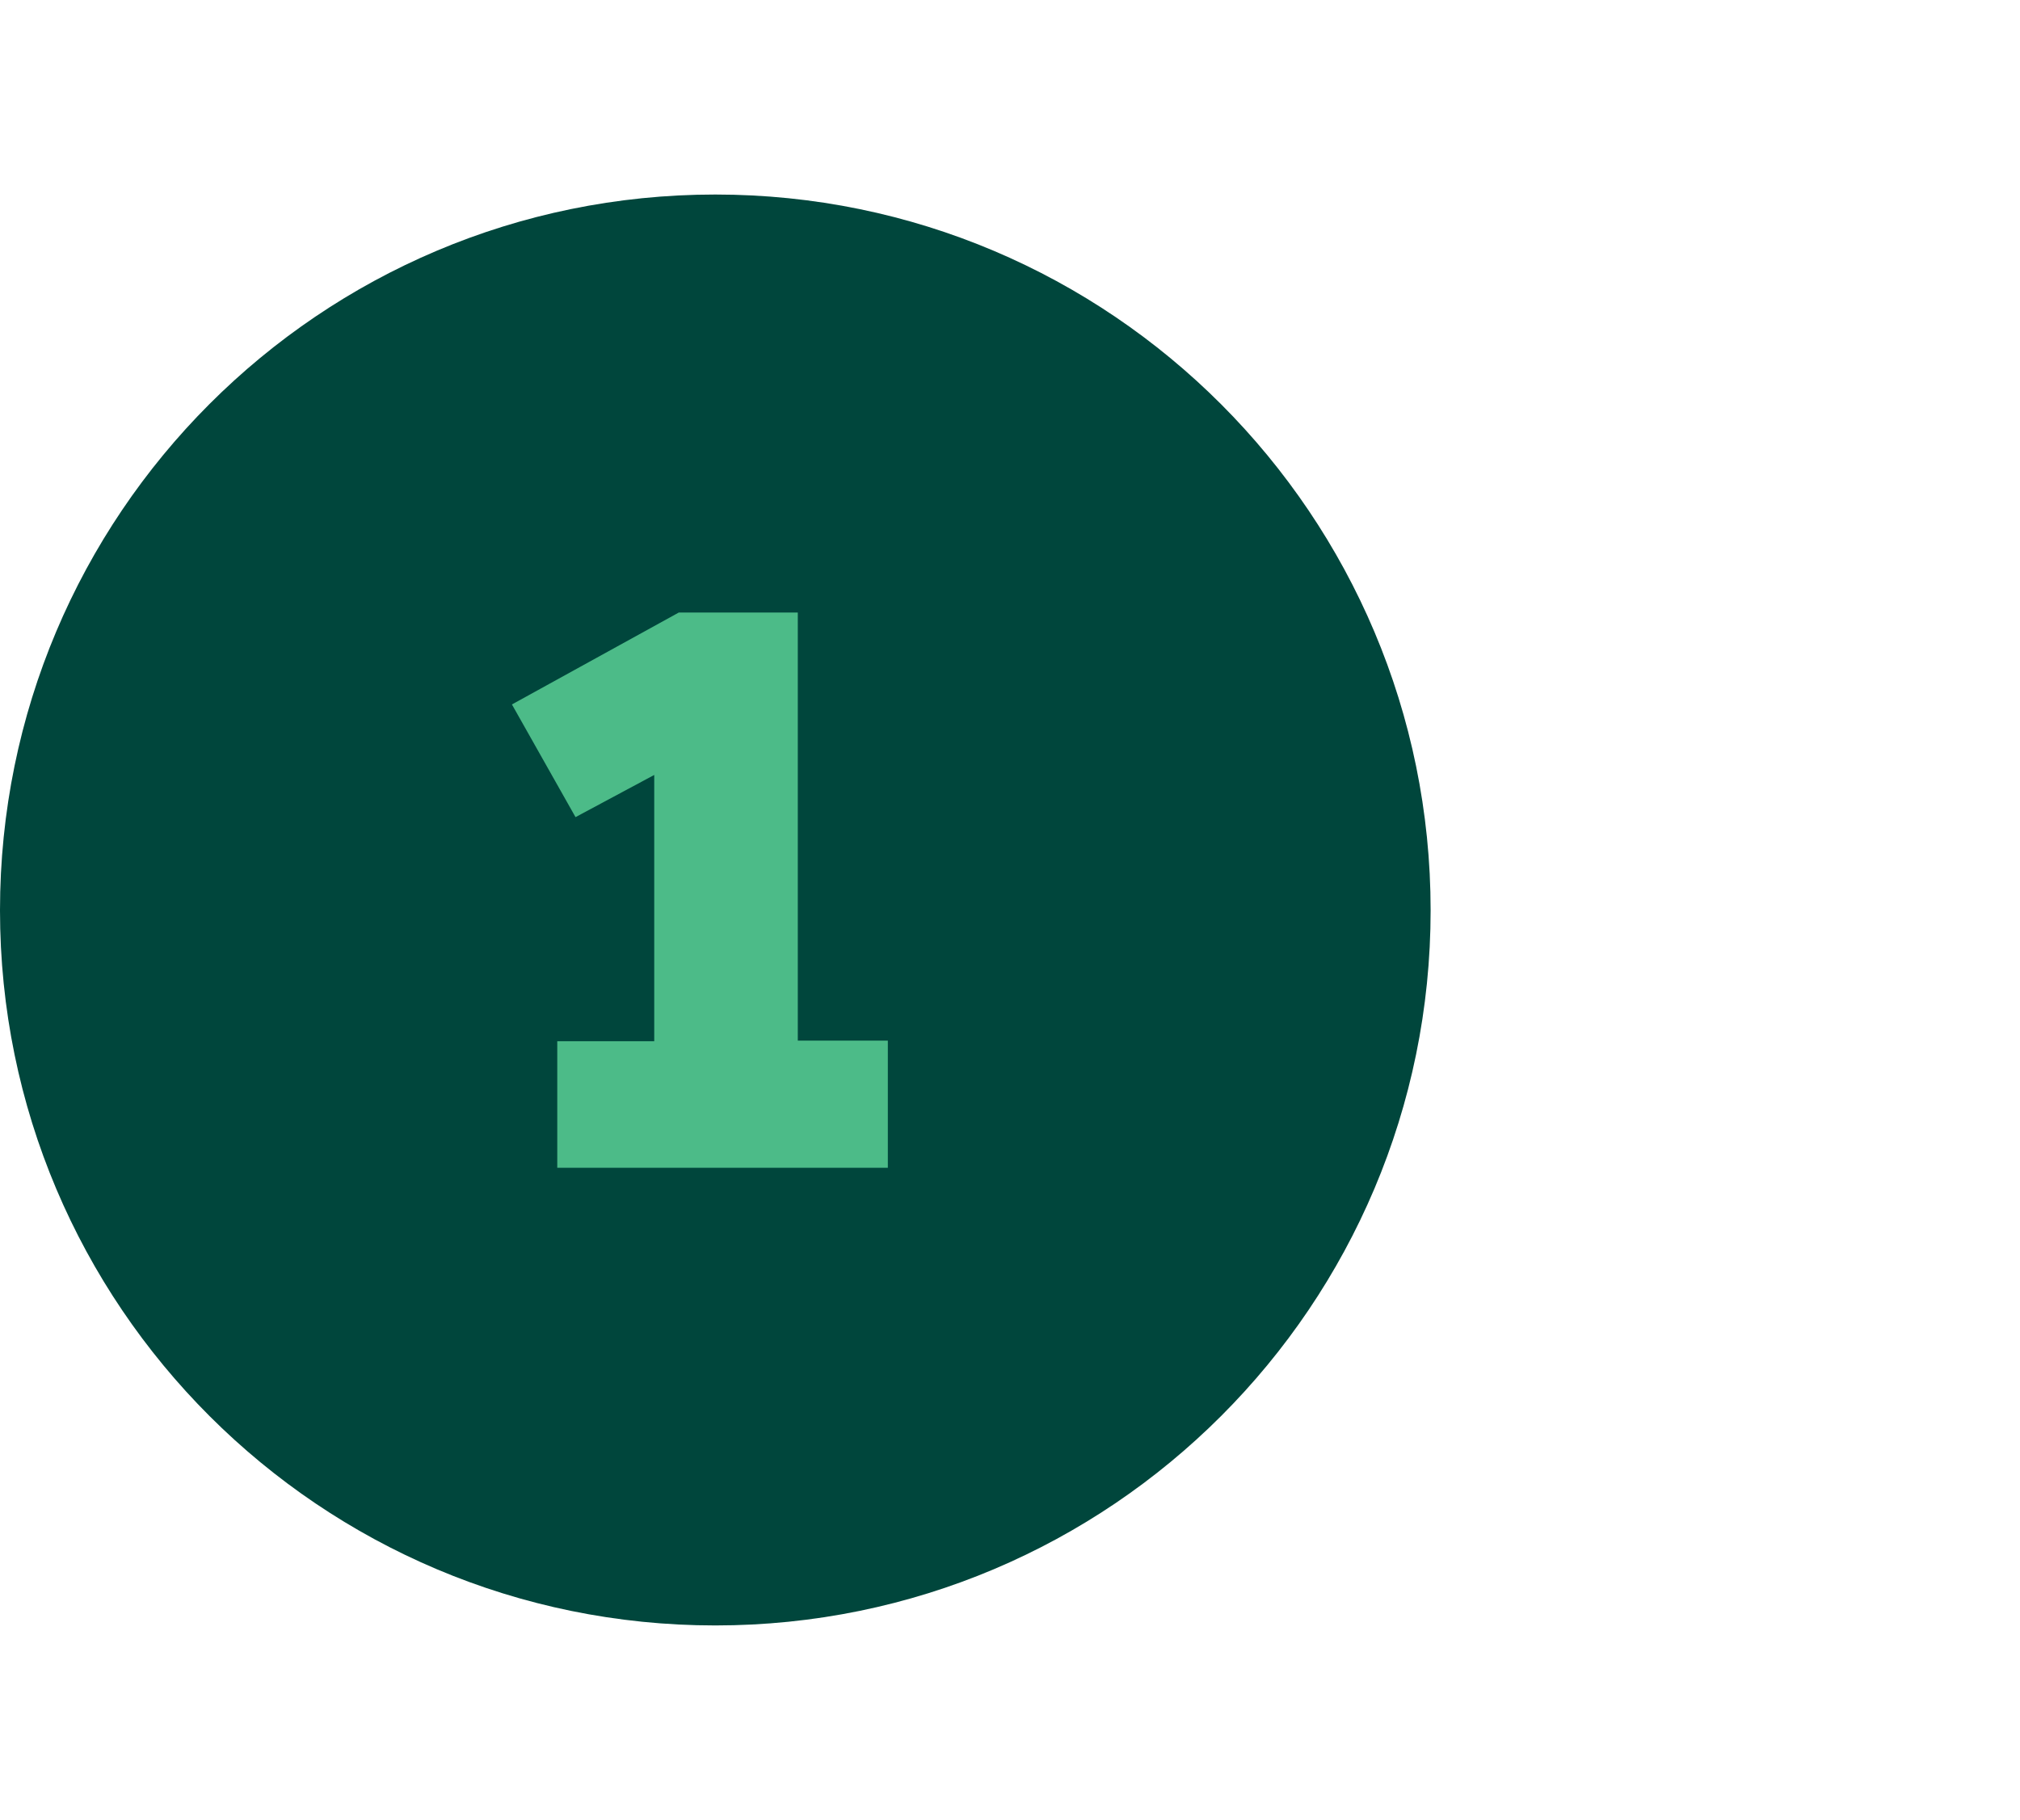
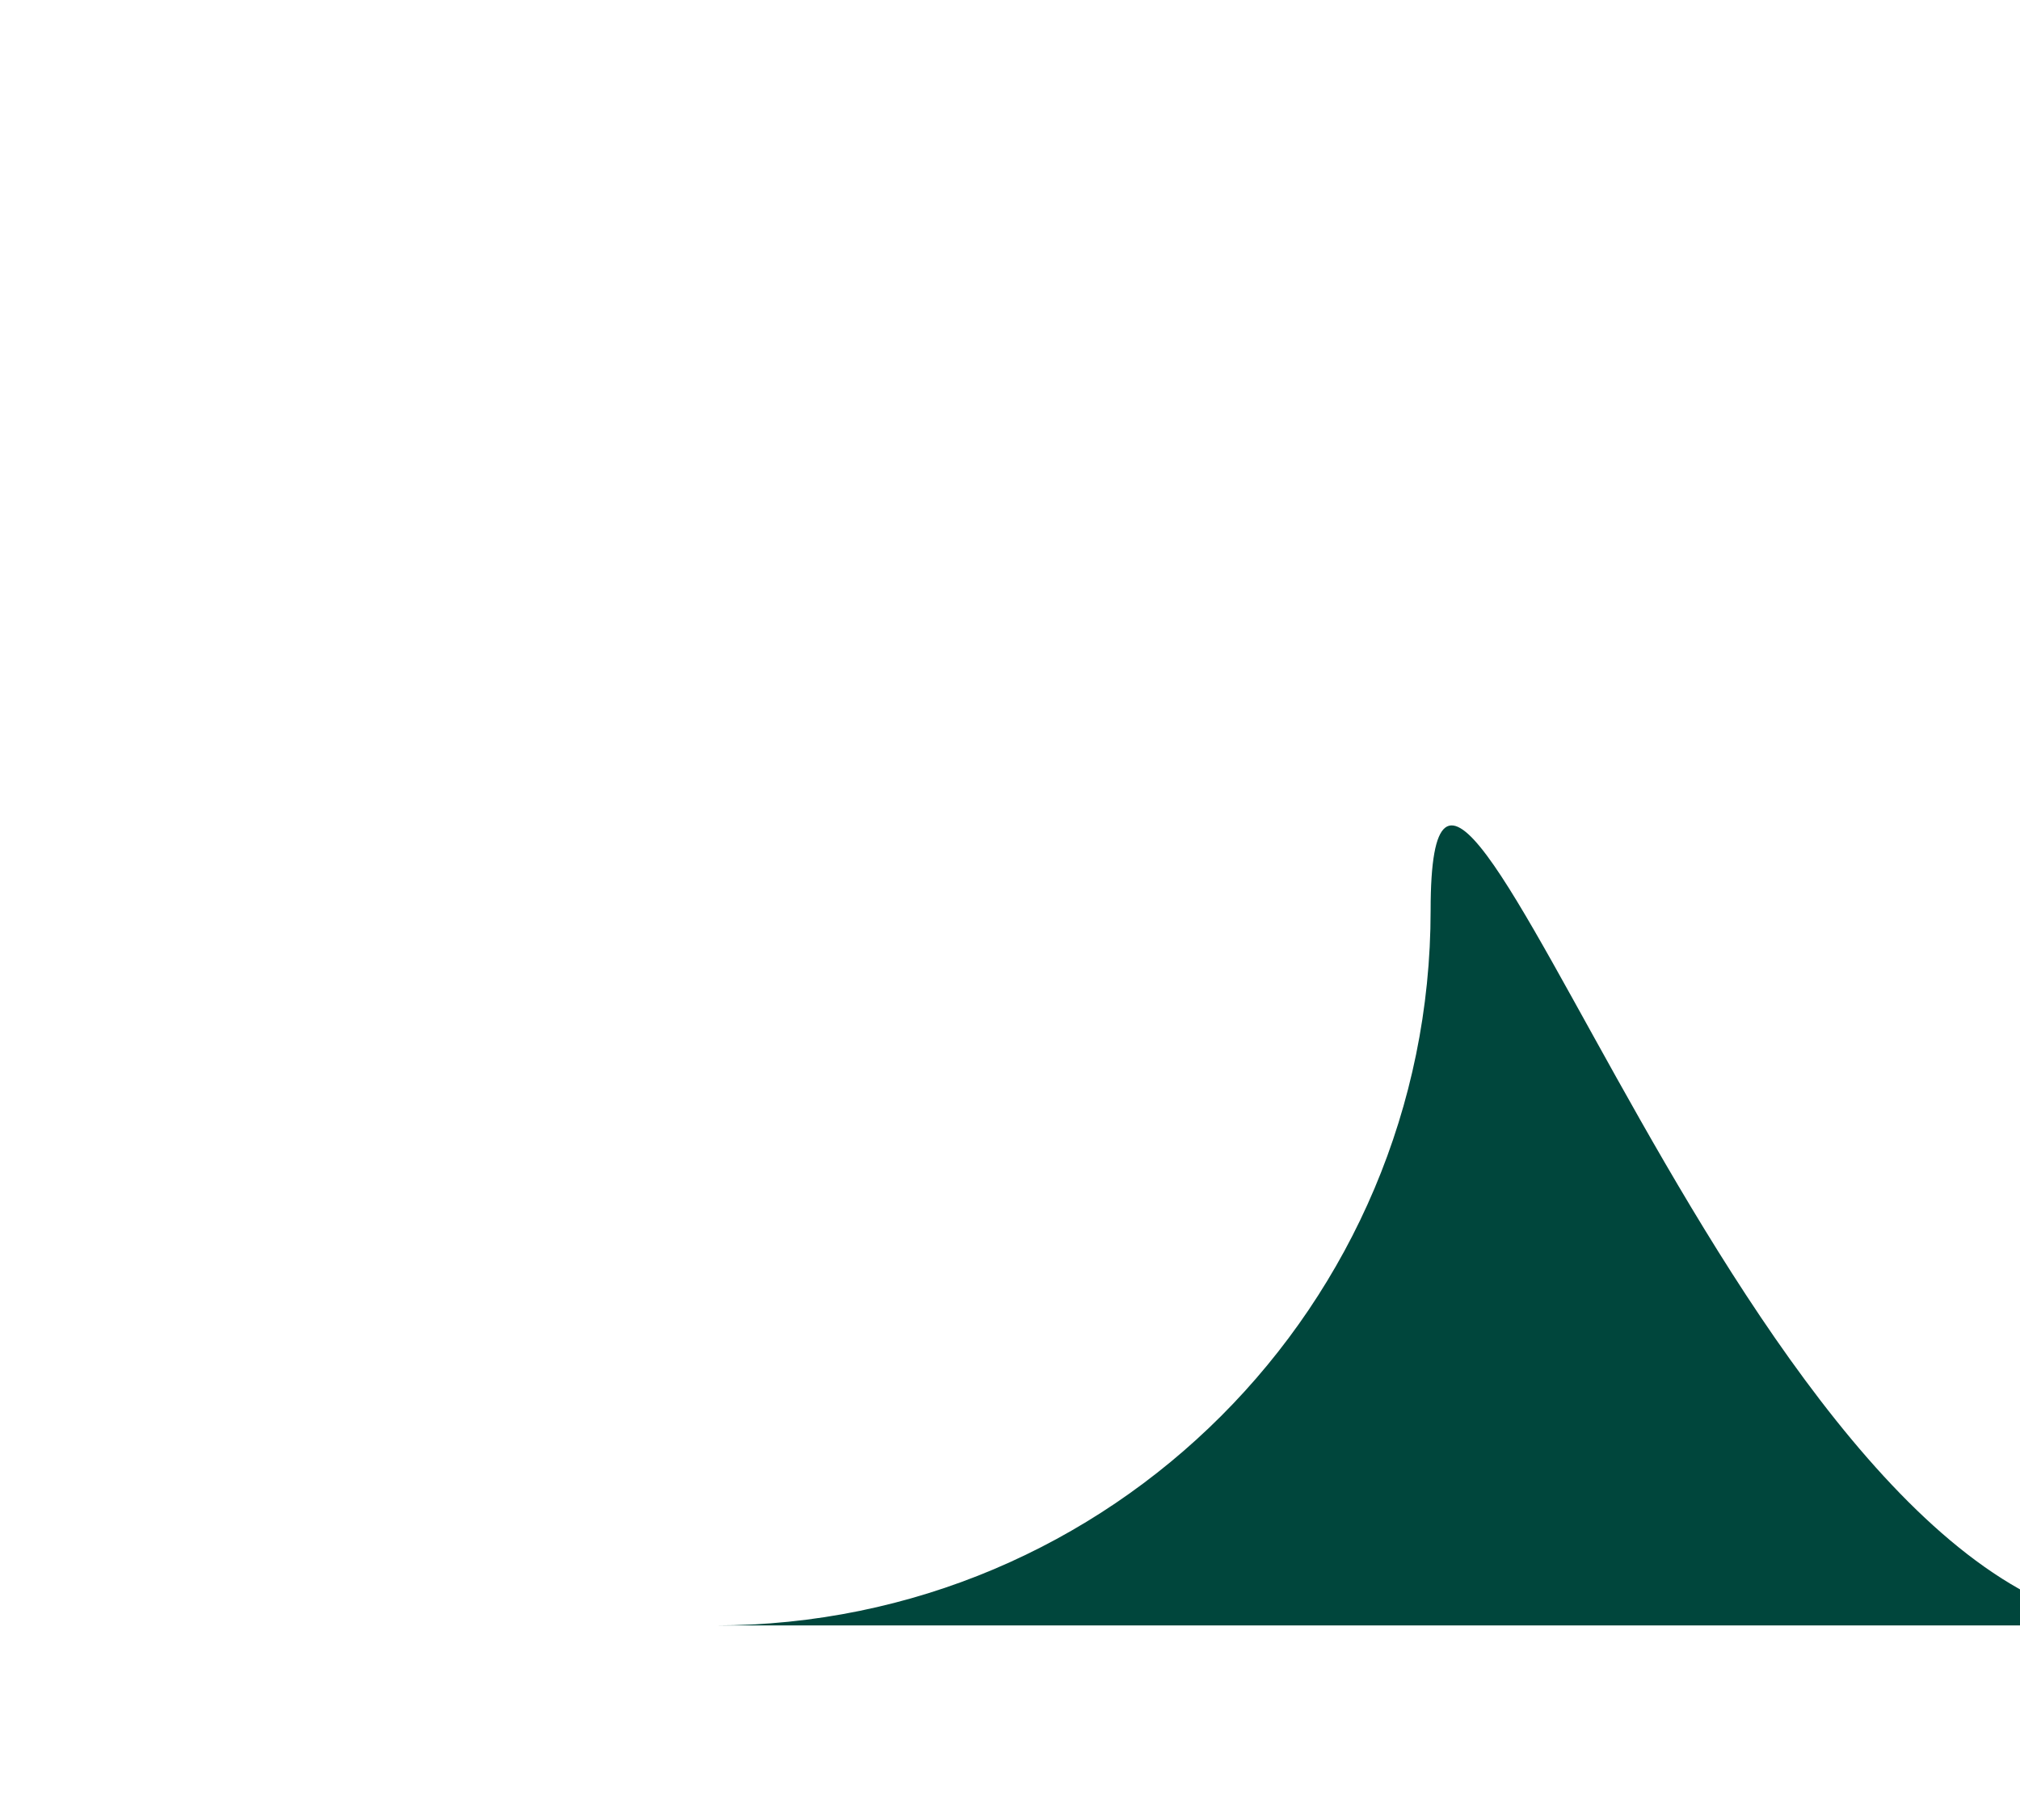
<svg xmlns="http://www.w3.org/2000/svg" id="a" viewBox="0 0 32.08 28.91">
  <defs>
    <style>.b{fill:#4cbb88;}.c{fill:#00463c;}</style>
  </defs>
-   <path class="c" d="M11.36,25.82c6.28,0,11.36-5.09,11.36-11.36S17.64,3.09,11.36,3.09,0,8.18,0,14.46s5.09,11.36,11.36,11.36" />
-   <path class="b" d="M8.85,18.56v-2.02h1.54v-4.23l-1.25.67-1.01-1.79,2.65-1.46h1.89v6.8h1.43v2.02h-5.25Z" />
+   <path class="c" d="M11.36,25.82c6.28,0,11.36-5.09,11.36-11.36s5.09,11.36,11.36,11.36" />
</svg>